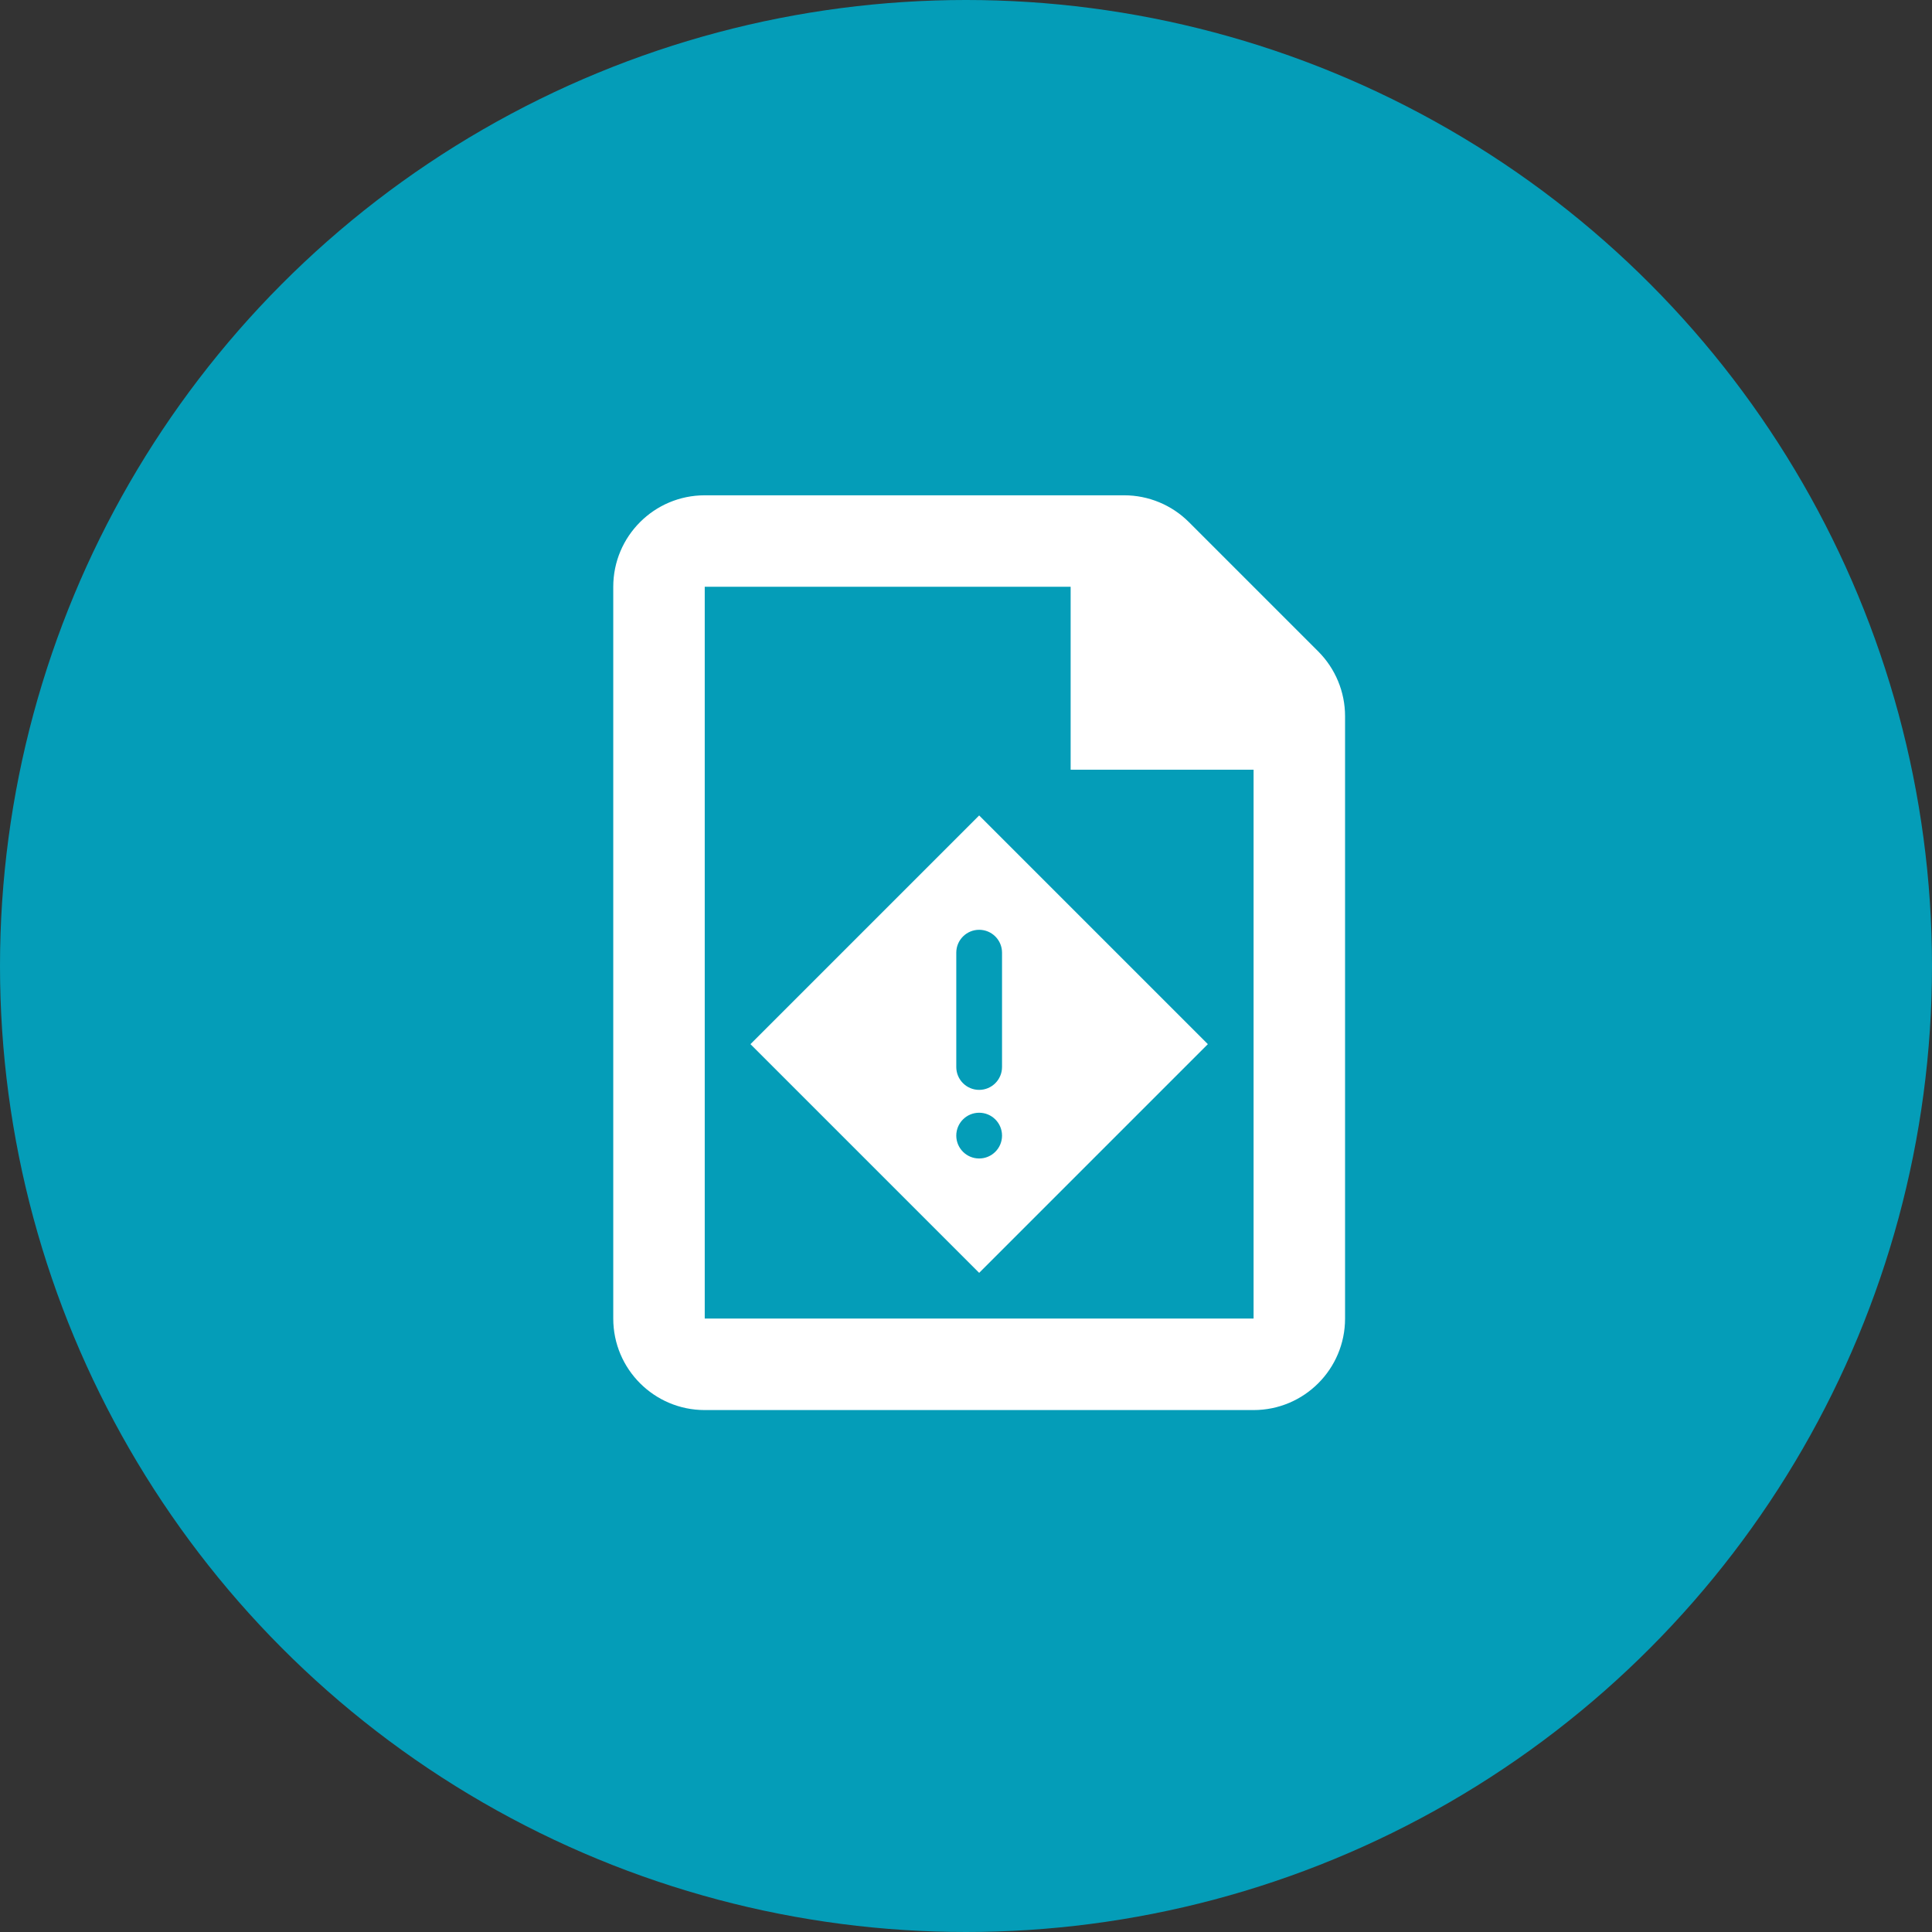
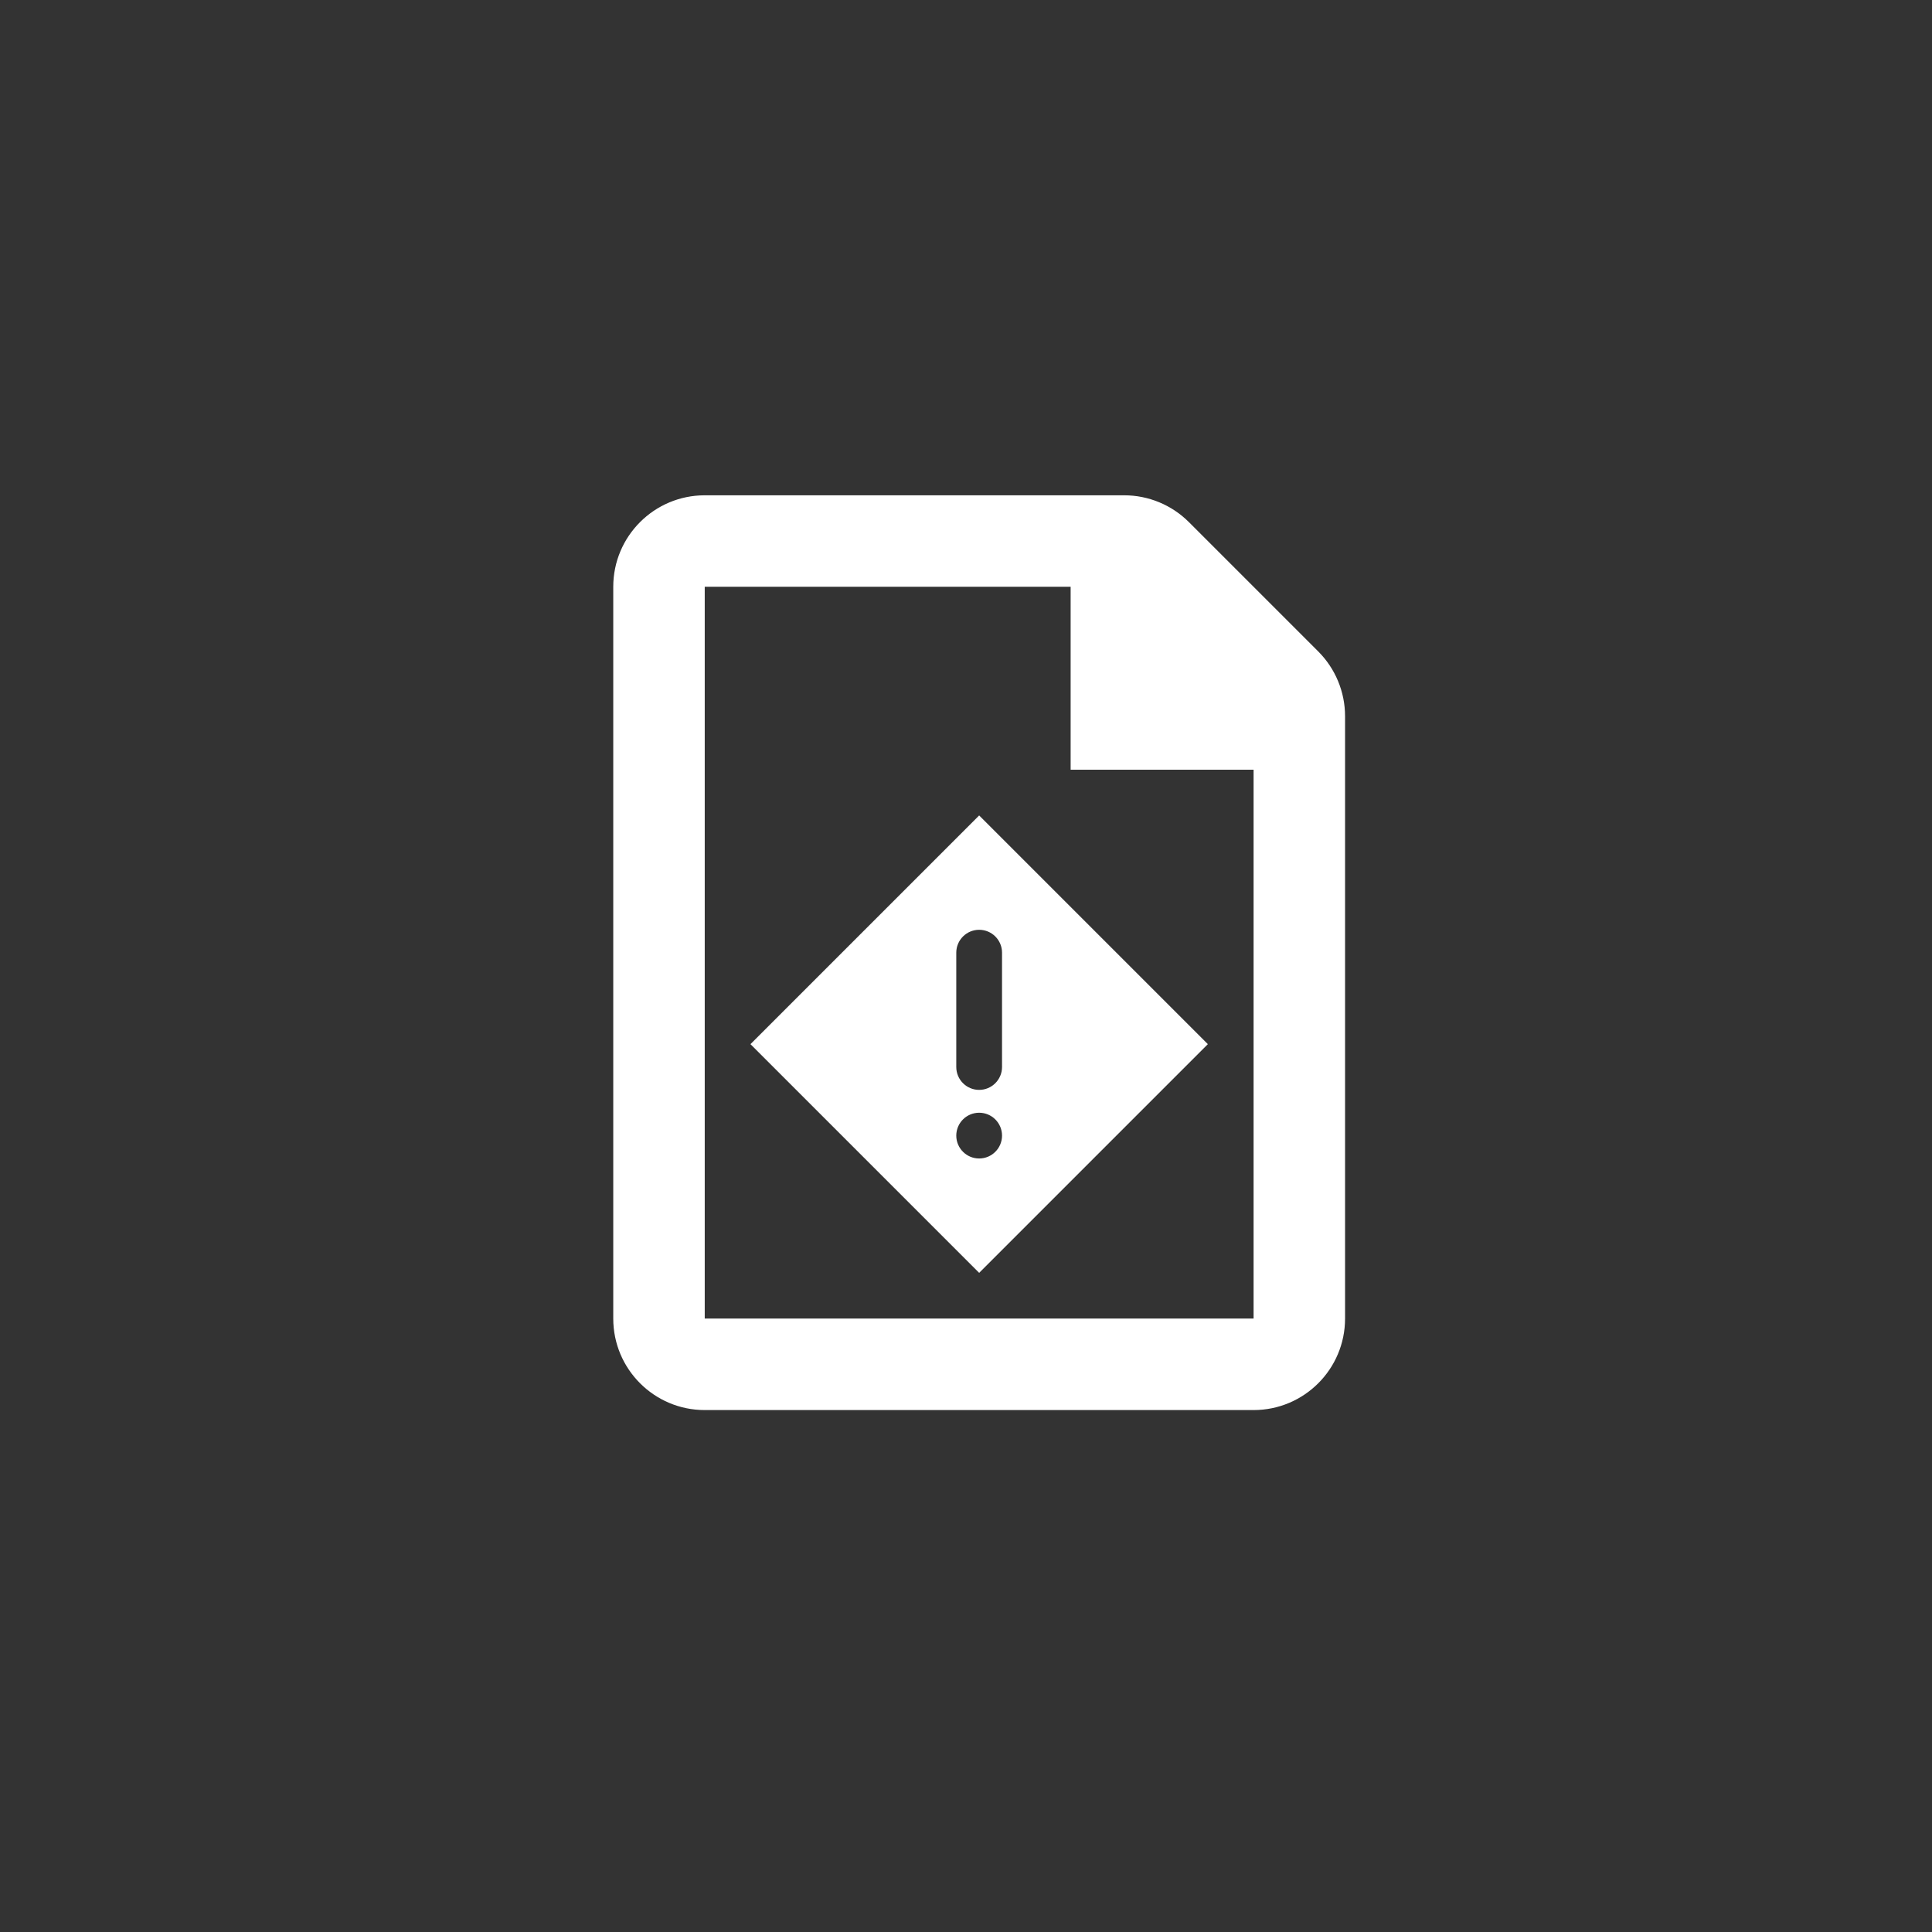
<svg xmlns="http://www.w3.org/2000/svg" id="Layer_1" viewBox="0 0 100 100">
  <rect x="0" y="0" width="100" height="100" fill="#333333" stroke="none" />
  <defs>
    <style>.cls-1{fill:#049db8;}.cls-2{fill:#fff;fill-rule:evenodd;}</style>
  </defs>
-   <circle class="cls-1" cx="50" cy="50" r="50" />
  <g id="Icon_Files_g-icon-document-alert">
    <g id="Fill-1">
      <path id="path-1" class="cls-2" d="M50.681,56.412c-.653,0-1.184-.53-1.184-1.184v-5.918c0-.653,.53-1.184,1.184-1.184s1.184,.53,1.184,1.184v5.918c0,.653-.53,1.184-1.184,1.184h0Zm0,3.551c-.653,0-1.184-.53-1.184-1.184s.53-1.184,1.184-1.184,1.184,.53,1.184,1.184-.53,1.184-1.184,1.184h0Zm0-17.755l-11.837,11.837,11.837,11.837,11.837-11.837-11.837-11.837Zm14.204,26.041h-28.408V30.371h18.939v9.469h9.469v28.408Zm3.347-34.53l-6.695-6.695c-.888-.888-2.093-1.387-3.347-1.387h-21.713c-2.614,0-4.735,2.121-4.735,4.735v37.878c0,2.614,2.121,4.735,4.735,4.735h28.408c2.614,0,4.735-2.121,4.735-4.735v-31.18c0-1.257-.5-2.462-1.387-3.35h0Z" />
    </g>
  </g>
</svg>